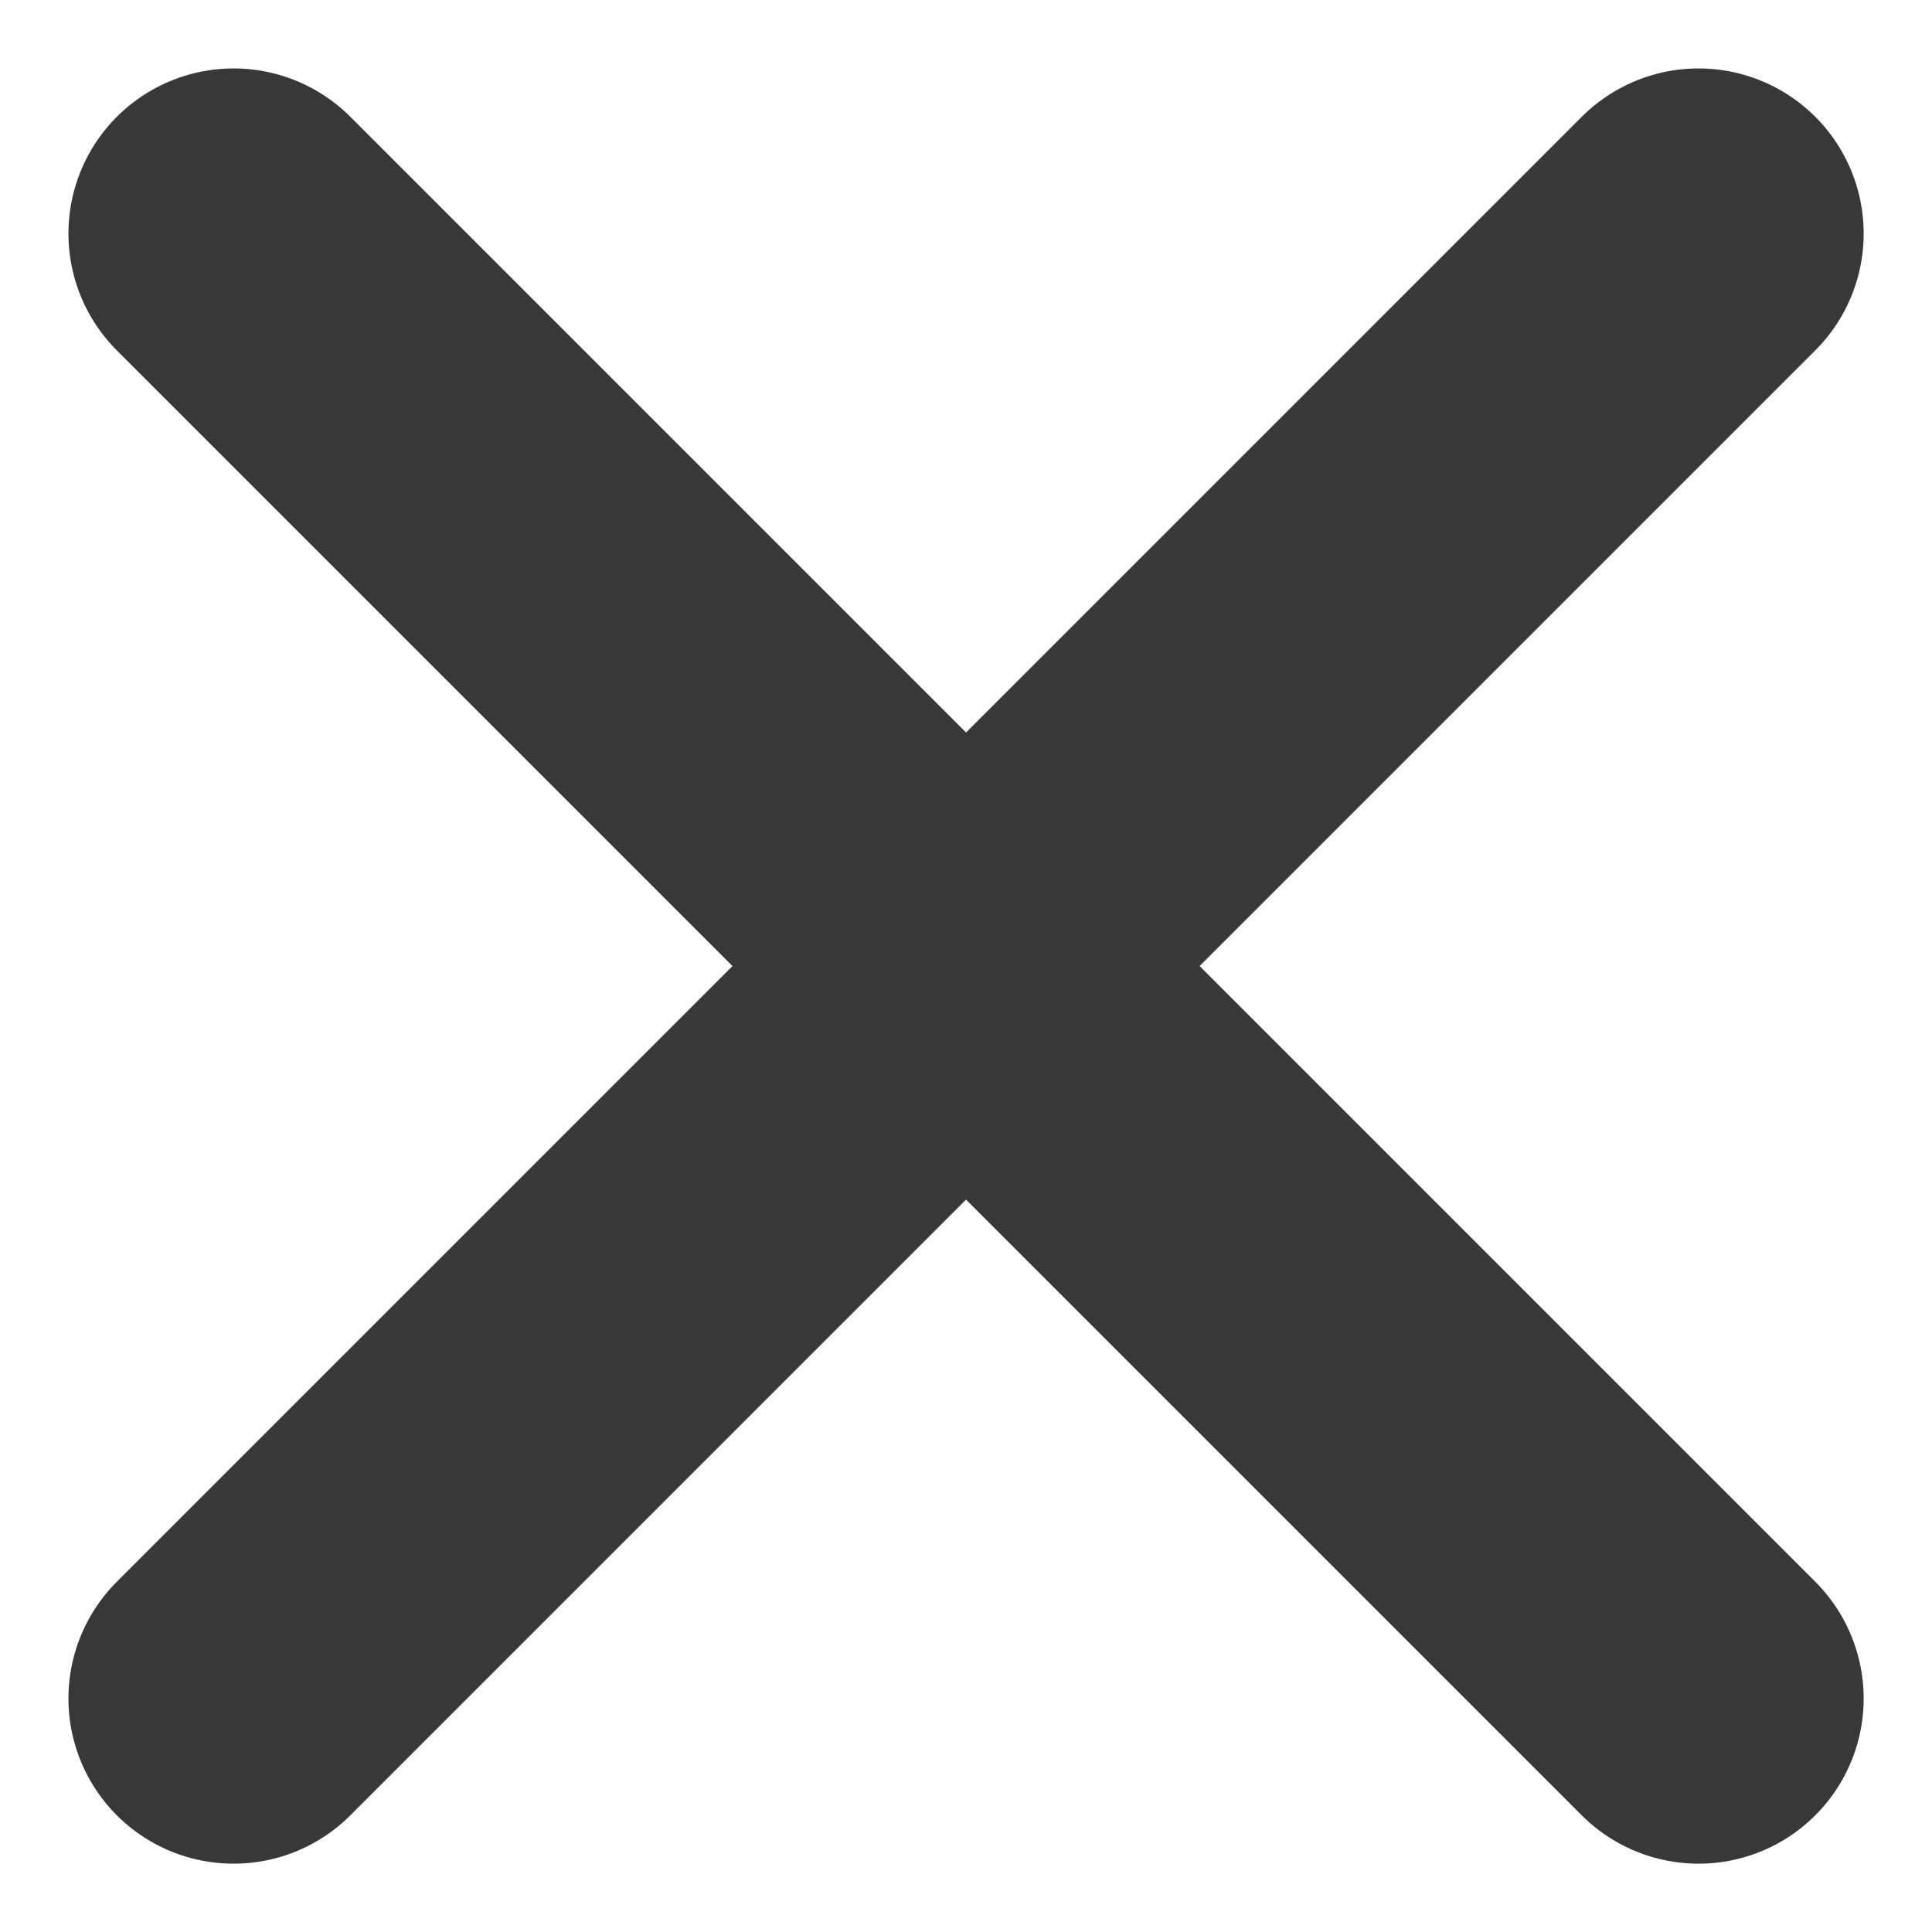
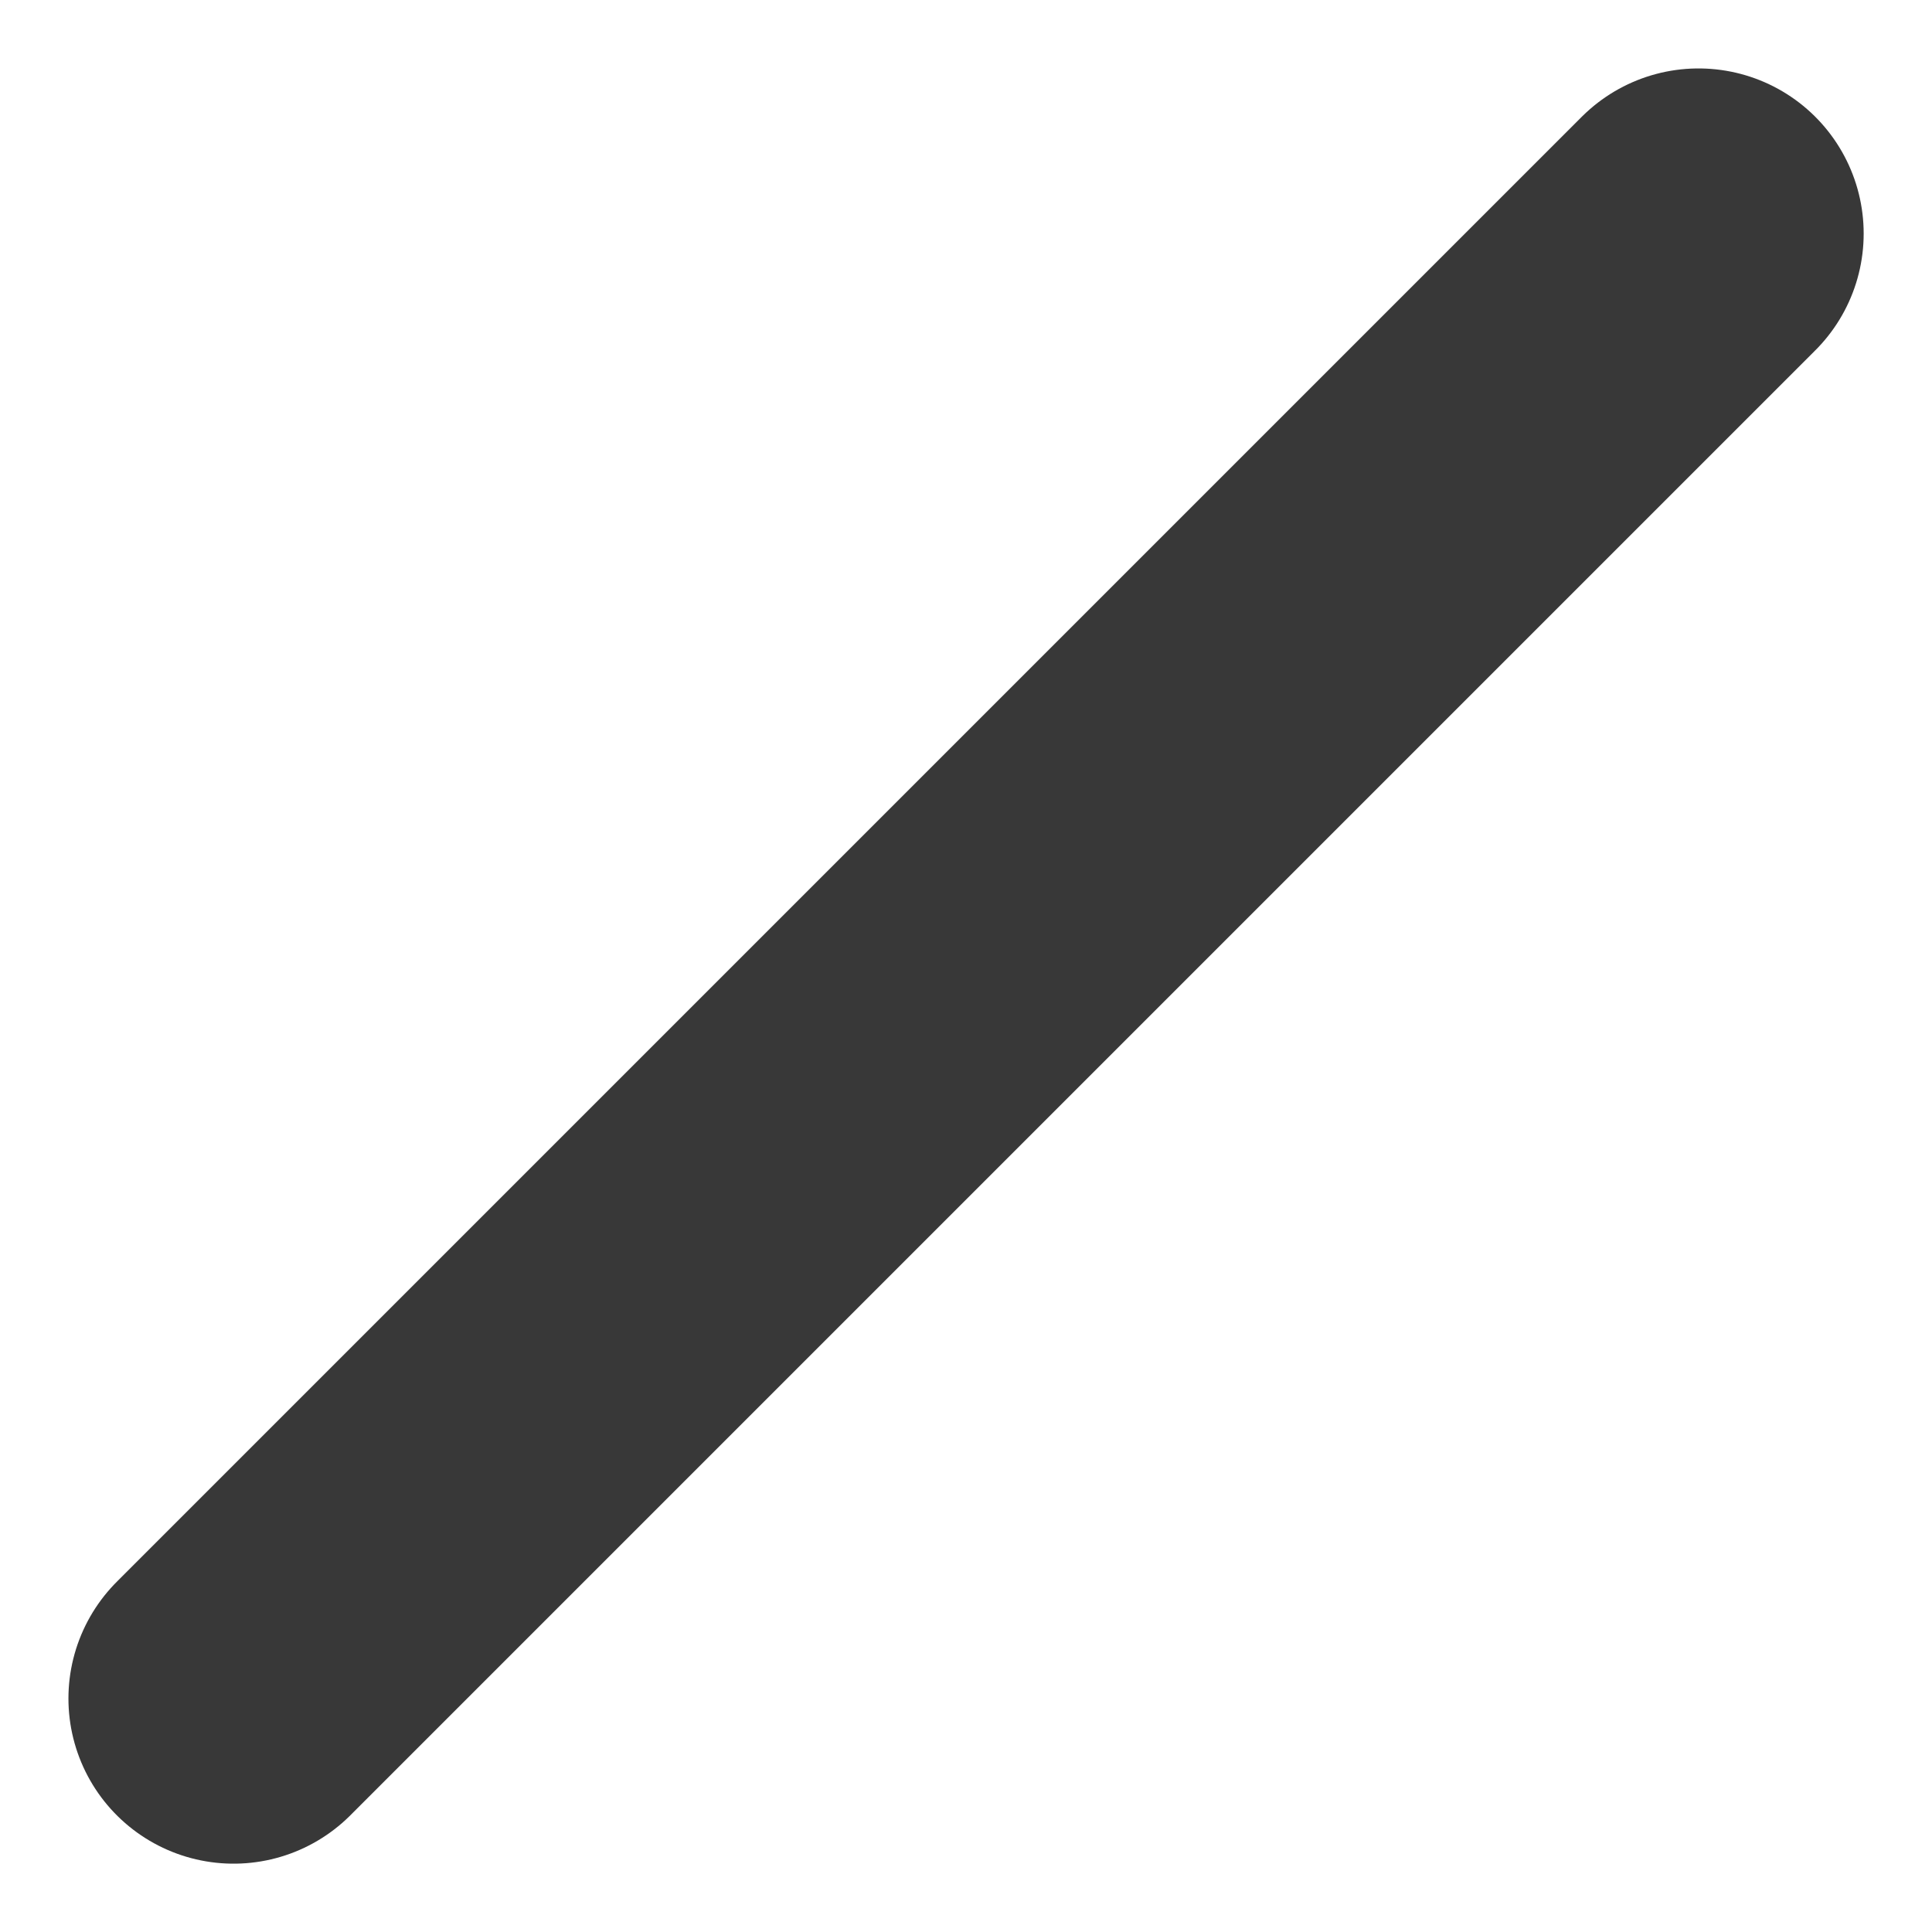
<svg xmlns="http://www.w3.org/2000/svg" width="18.718" height="18.718" viewBox="0 0 18.718 18.718">
  <g id="close_btn" transform="translate(-15.237 -61.737)">
    <line id="Line_1" data-name="Line 1" x1="14.193" y2="14.193" transform="translate(17.5 64)" fill="none" stroke="#383838" stroke-linecap="round" stroke-width="3.2" />
-     <line id="Line_2" data-name="Line 2" x1="14.193" y2="14.193" transform="translate(31.693 64) rotate(90)" fill="none" stroke="#383838" stroke-linecap="round" stroke-width="3.2" />
  </g>
</svg>